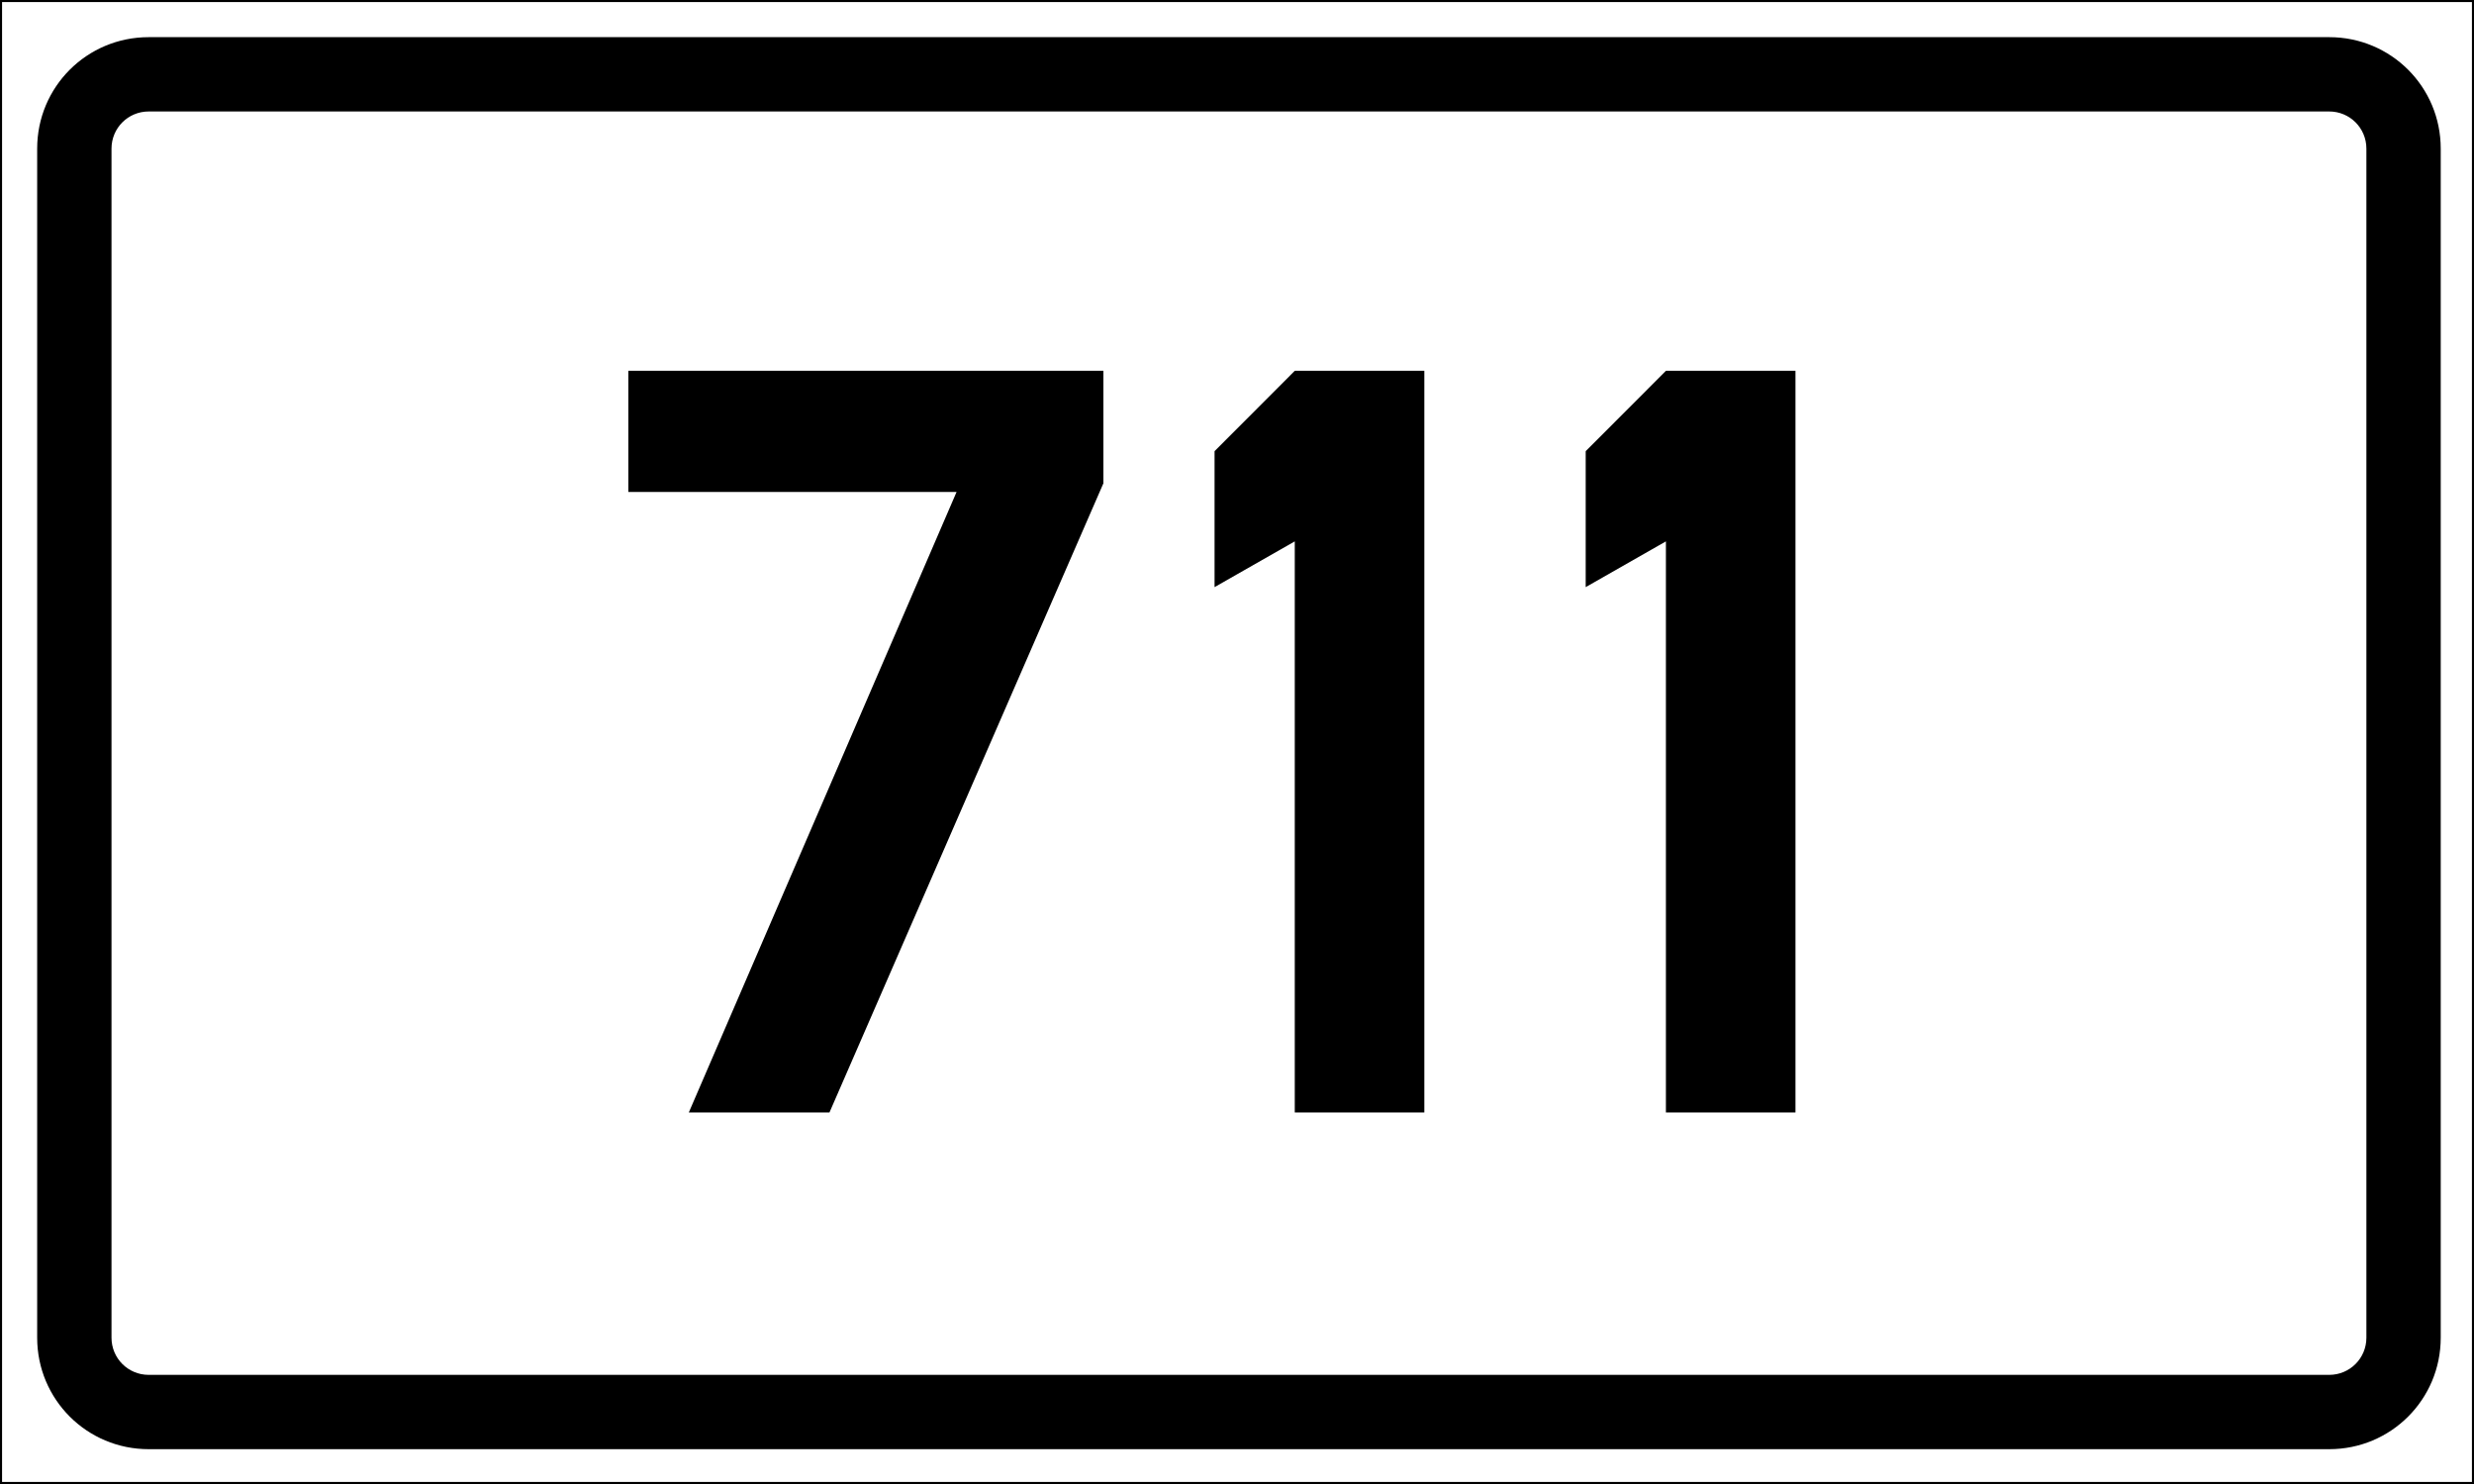
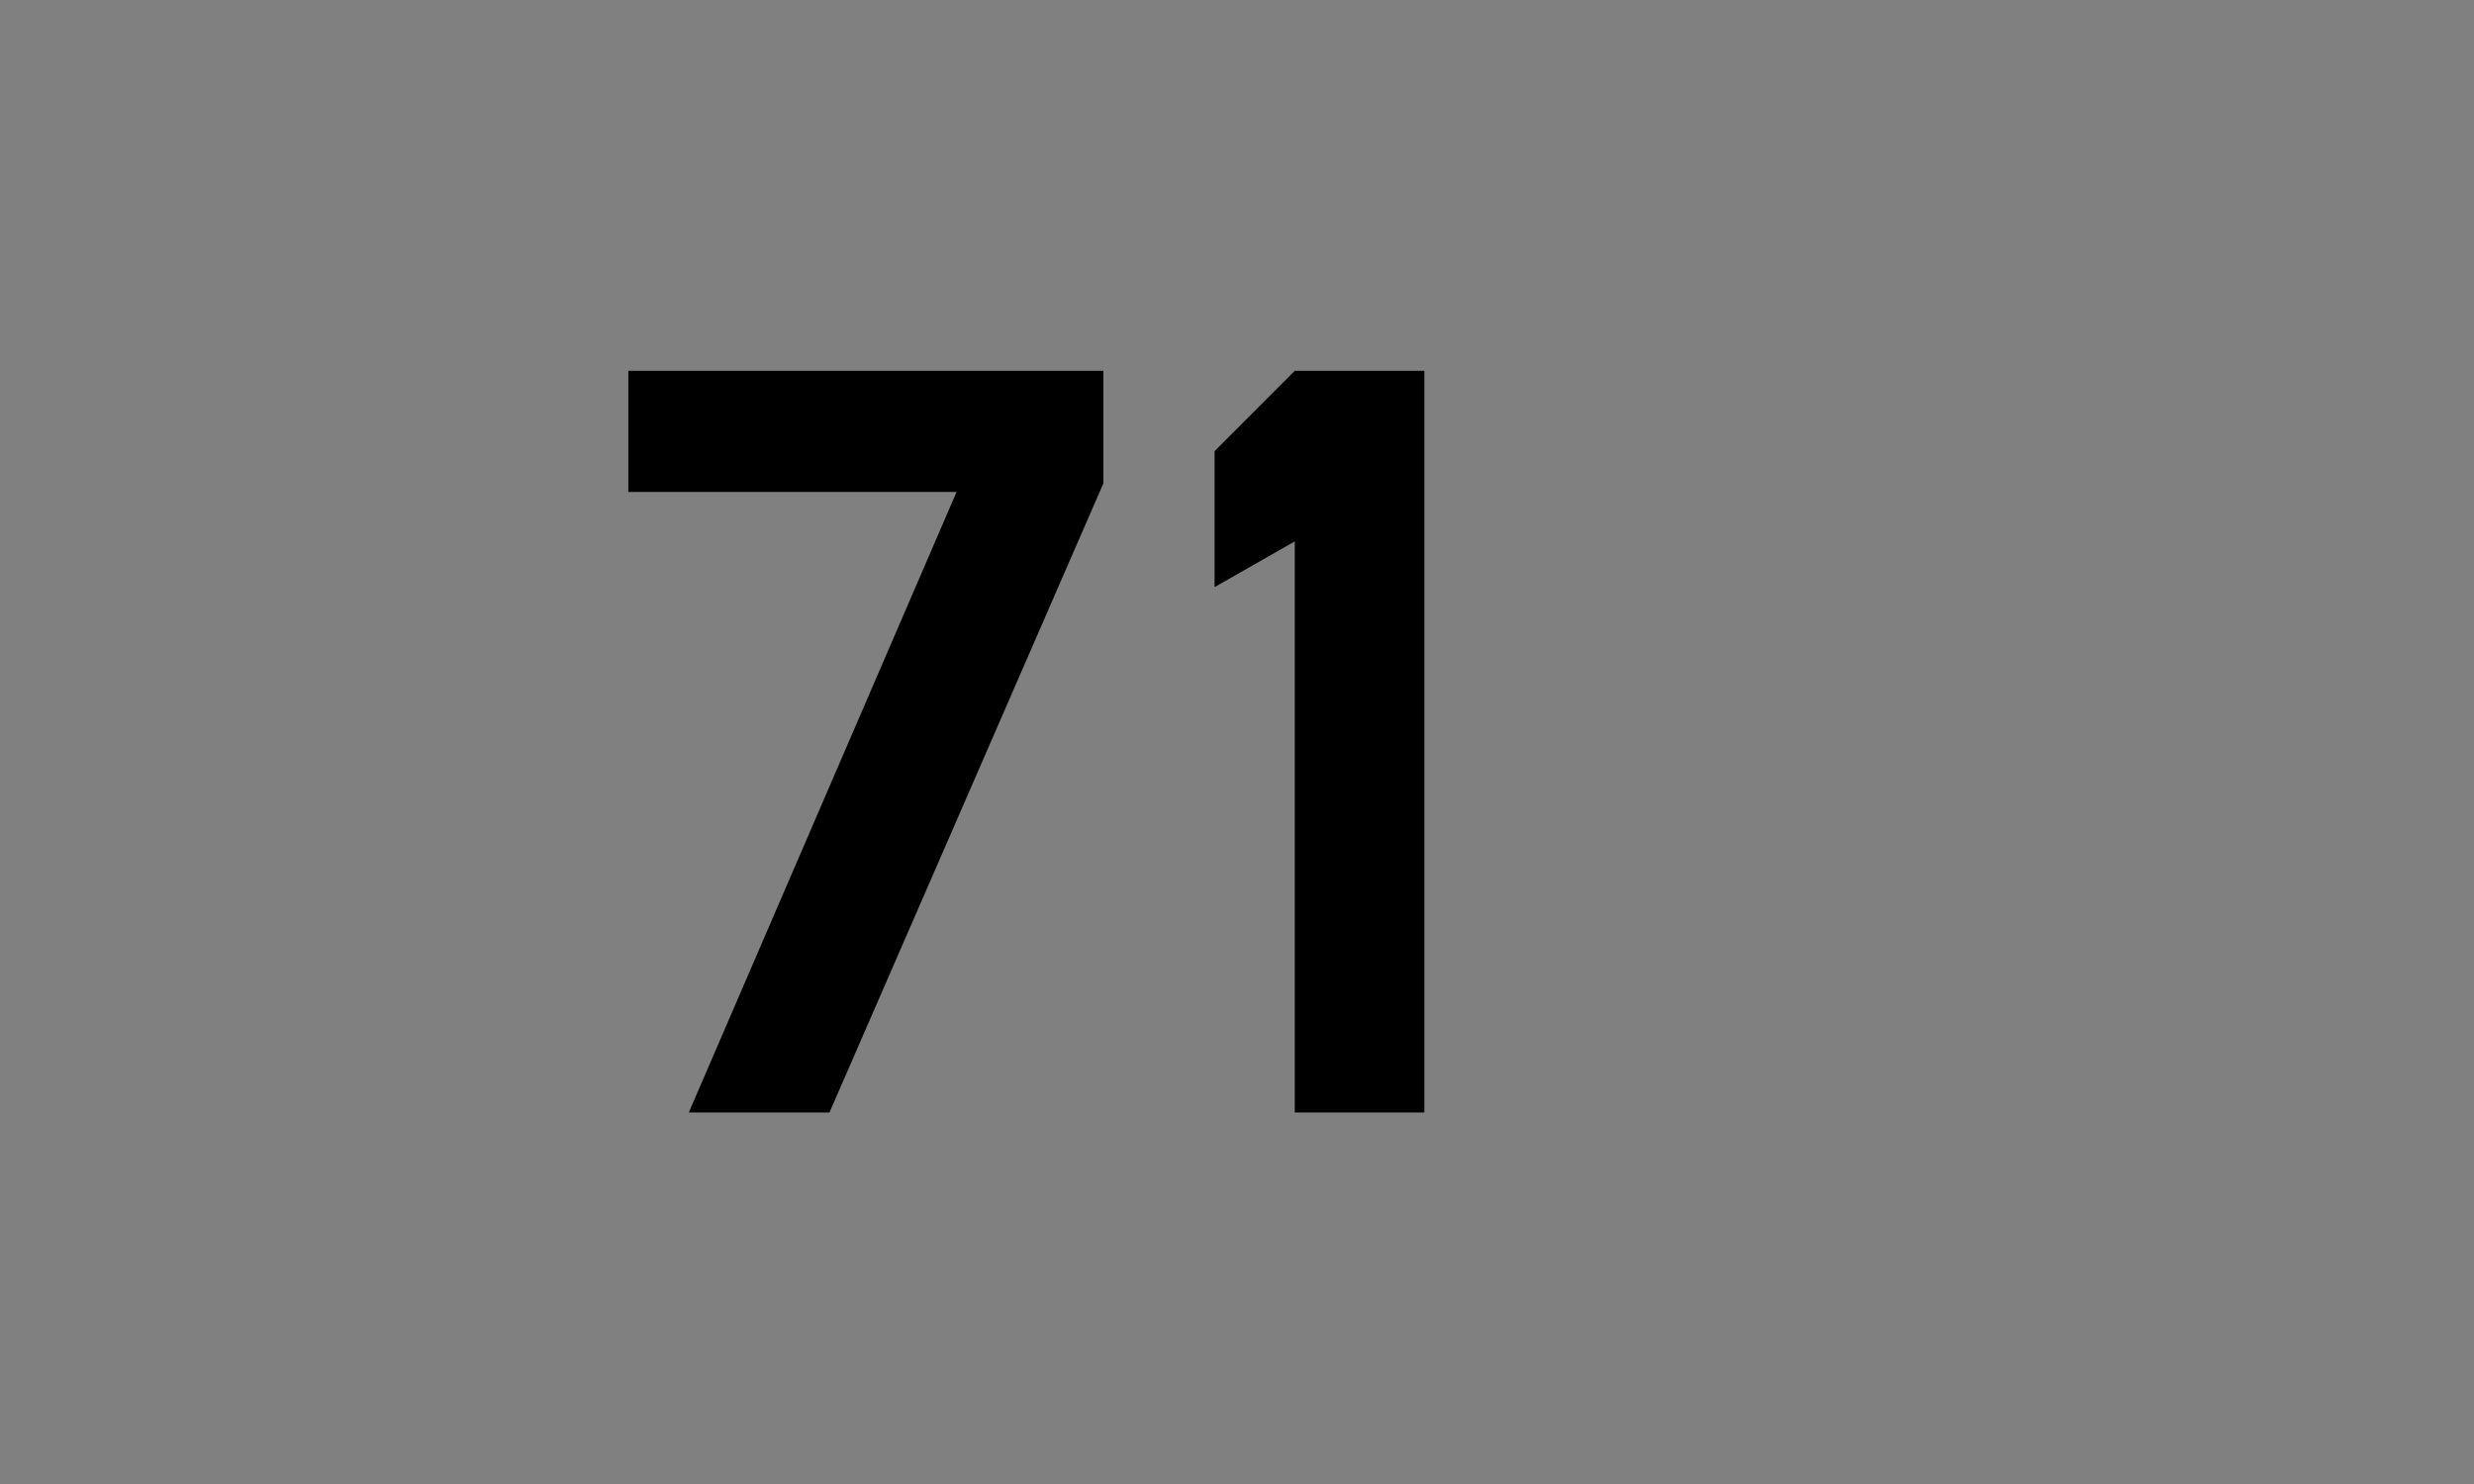
<svg xmlns="http://www.w3.org/2000/svg" id="svg2528" version="1.1" viewBox="0 0 158.75 95.25" height="360" width="600">
  <rect x="0" y="0" width="158.75" height="95.25" fill="#808080" stroke="none" />
  <defs id="defs2522" />
  <g id="layer1" transform="translate(-17.403,-58.875)" />
-   <rect style="fill:#ffffff;stroke:#000000;stroke-width:0.265" id="rect816" width="158.75" height="95.25" x="0" y="-7.1054274e-15" />
-   <path style="fill:#000000" d="M 36 9 C 21.042 9 9 21.042 9 36 L 9 324 C 9 338.958 21.042 351 36 351 L 564 351 C 578.958 351 591 338.958 591 324 L 591 36 C 591 21.042 578.958 9 564 9 L 36 9 z M 36 27 L 564 27 C 568.986 27 573 31.014 573 36 L 573 324 C 573 328.986 568.986 333 564 333 L 36 333 C 31.014 333 27 328.986 27 324 L 27 36 C 27 31.014 31.014 27 36 27 z " transform="scale(0.265)" id="rect818" />
  <g id="text826" style="font-weight:bold;font-size:79.258px;font-family:'Trafikkalfabetet Pro';-inkscape-font-specification:'Trafikkalfabetet Pro Bold';letter-spacing:0px;word-spacing:0px;text-anchor:middle;fill:#000000;stroke-width:0.265px" transform="scale(0.999,1.001)" aria-label="711">
    <path id="path3697" style="-inkscape-font-specification:'Trafikkalfabetet Pro Bold'" d="M 40.359,31.544 H 61.442 L 44.243,71.332 h 9.035 L 70.873,30.99 V 23.777 H 40.359 Z" />
    <path id="path3699" style="-inkscape-font-specification:'Trafikkalfabetet Pro Bold'" d="m 78.013,37.647 5.152,-2.933 v 36.617 h 8.322 V 23.777 h -8.322 l -5.152,5.152 z" />
-     <path id="path3701" style="-inkscape-font-specification:'Trafikkalfabetet Pro Bold'" d="m 101.852,37.647 5.152,-2.933 v 36.617 h 8.322 V 23.777 h -8.322 l -5.152,5.152 z" />
  </g>
</svg>